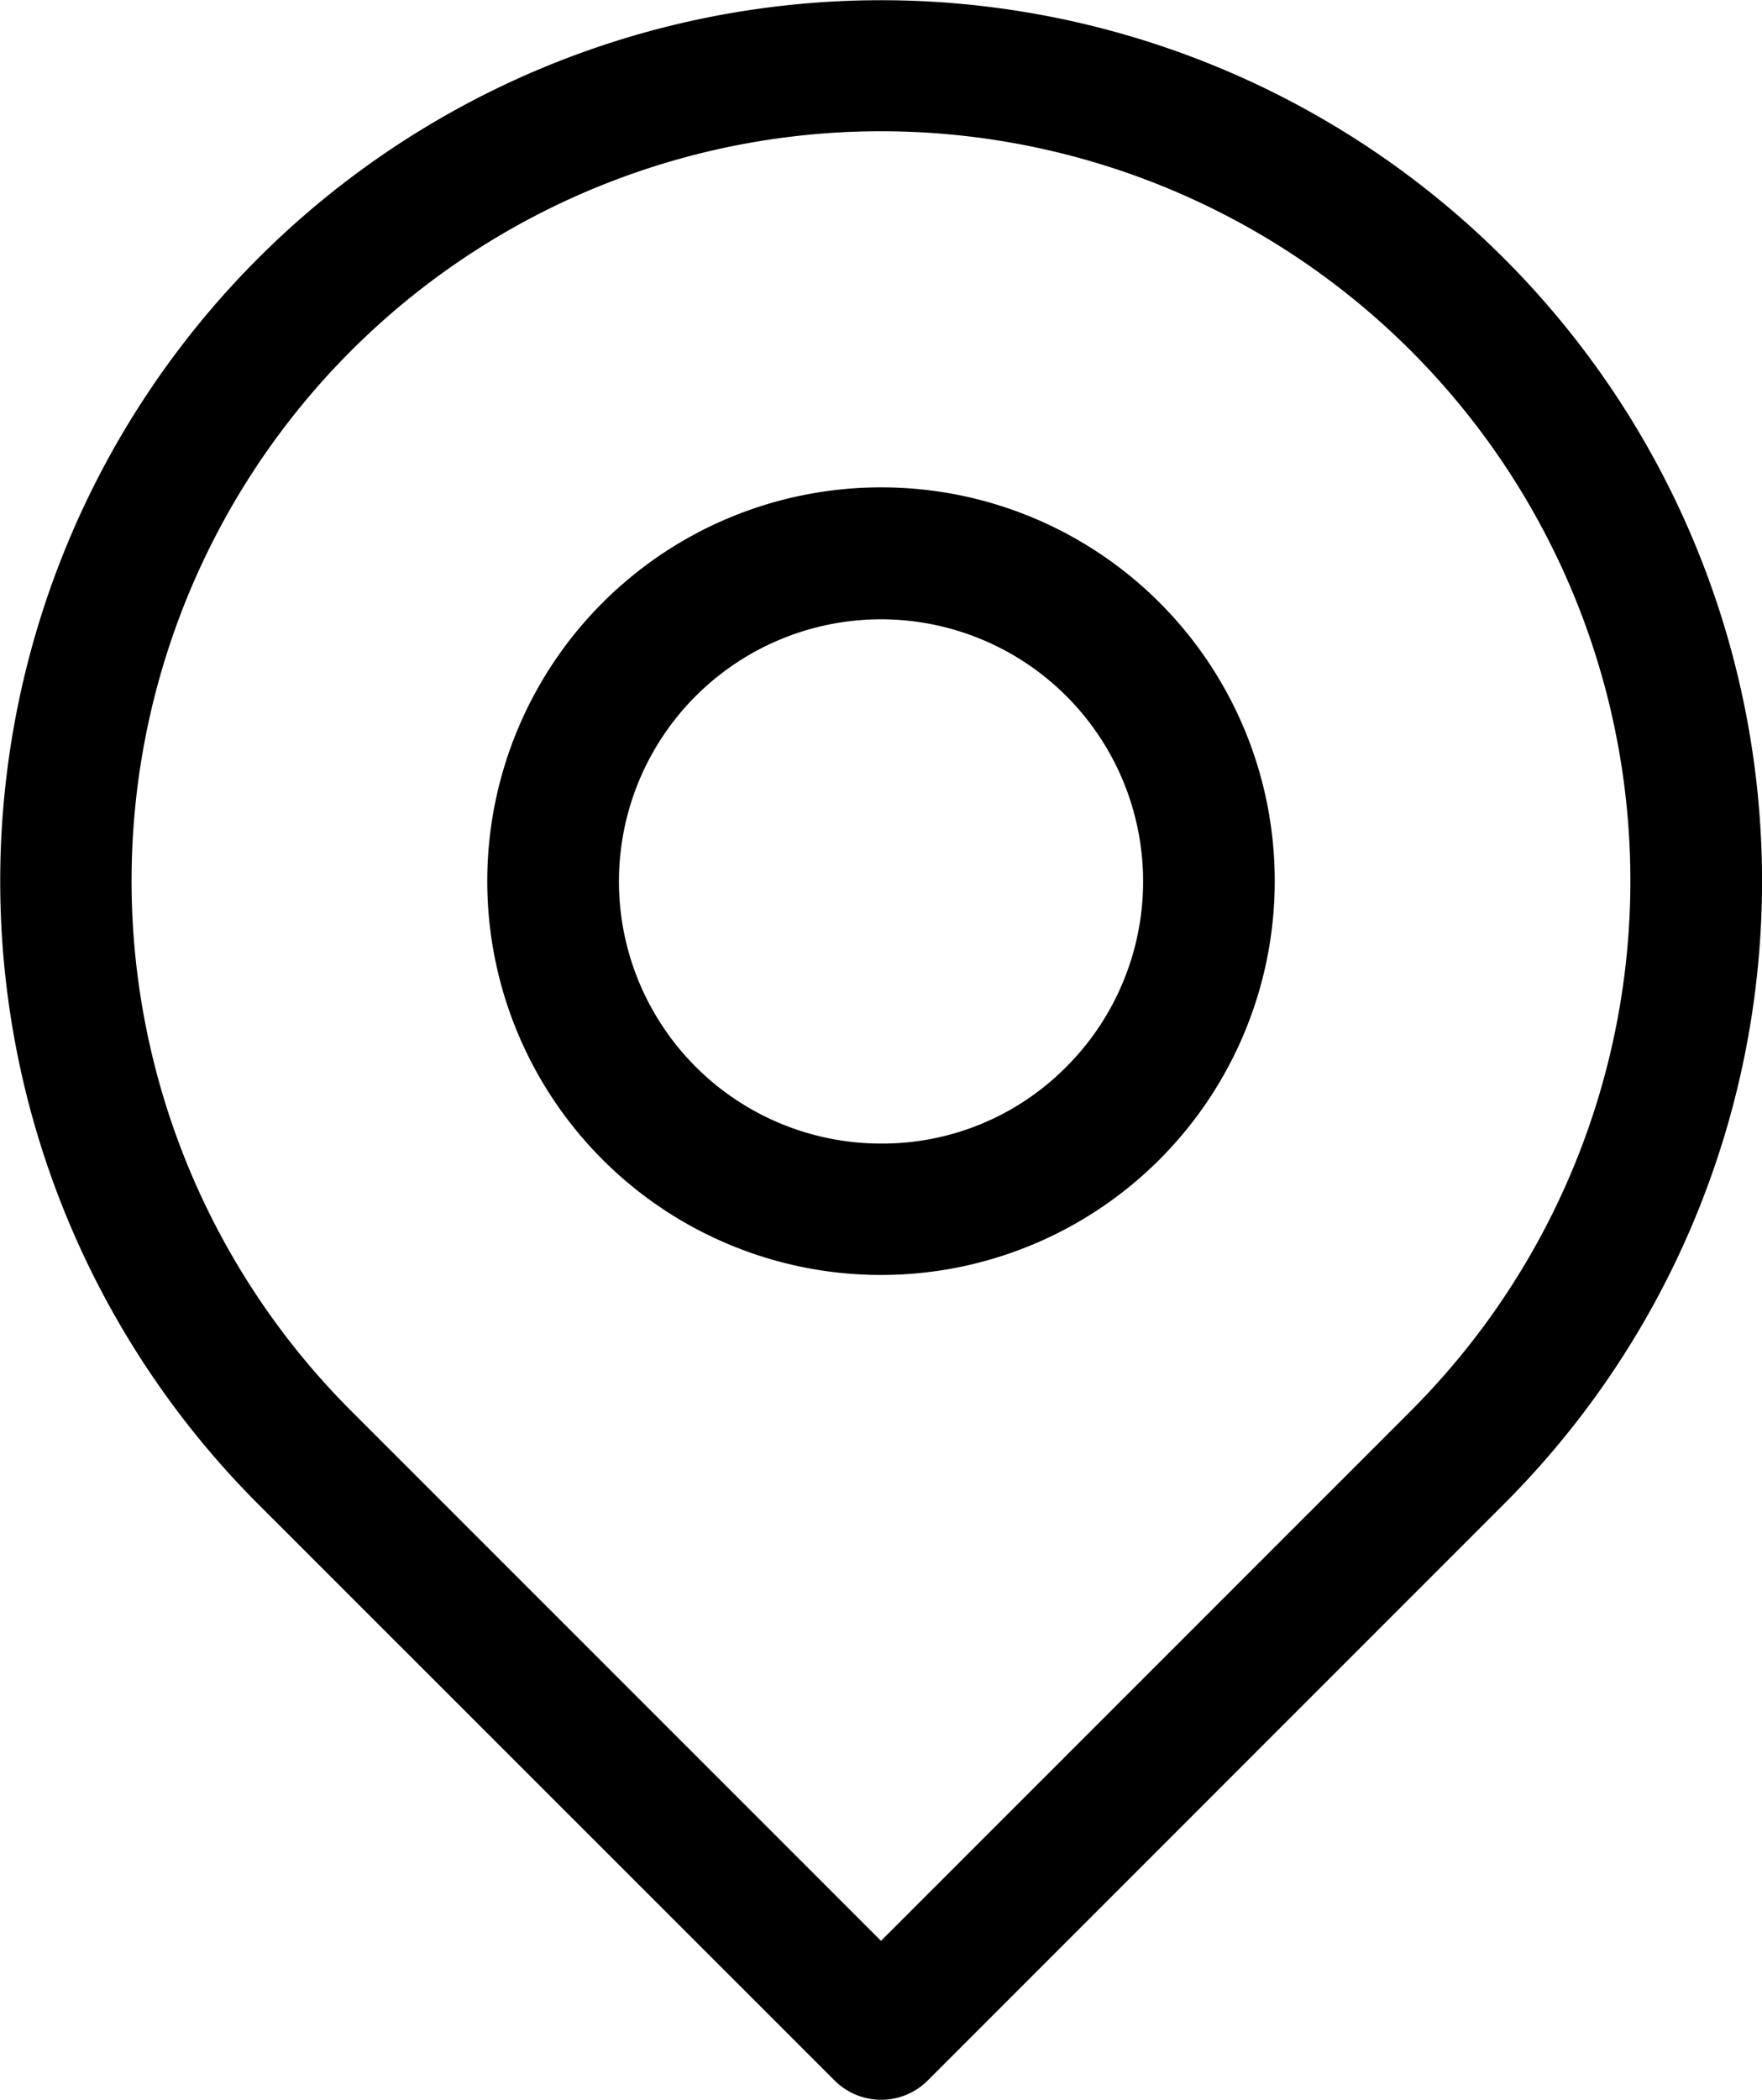
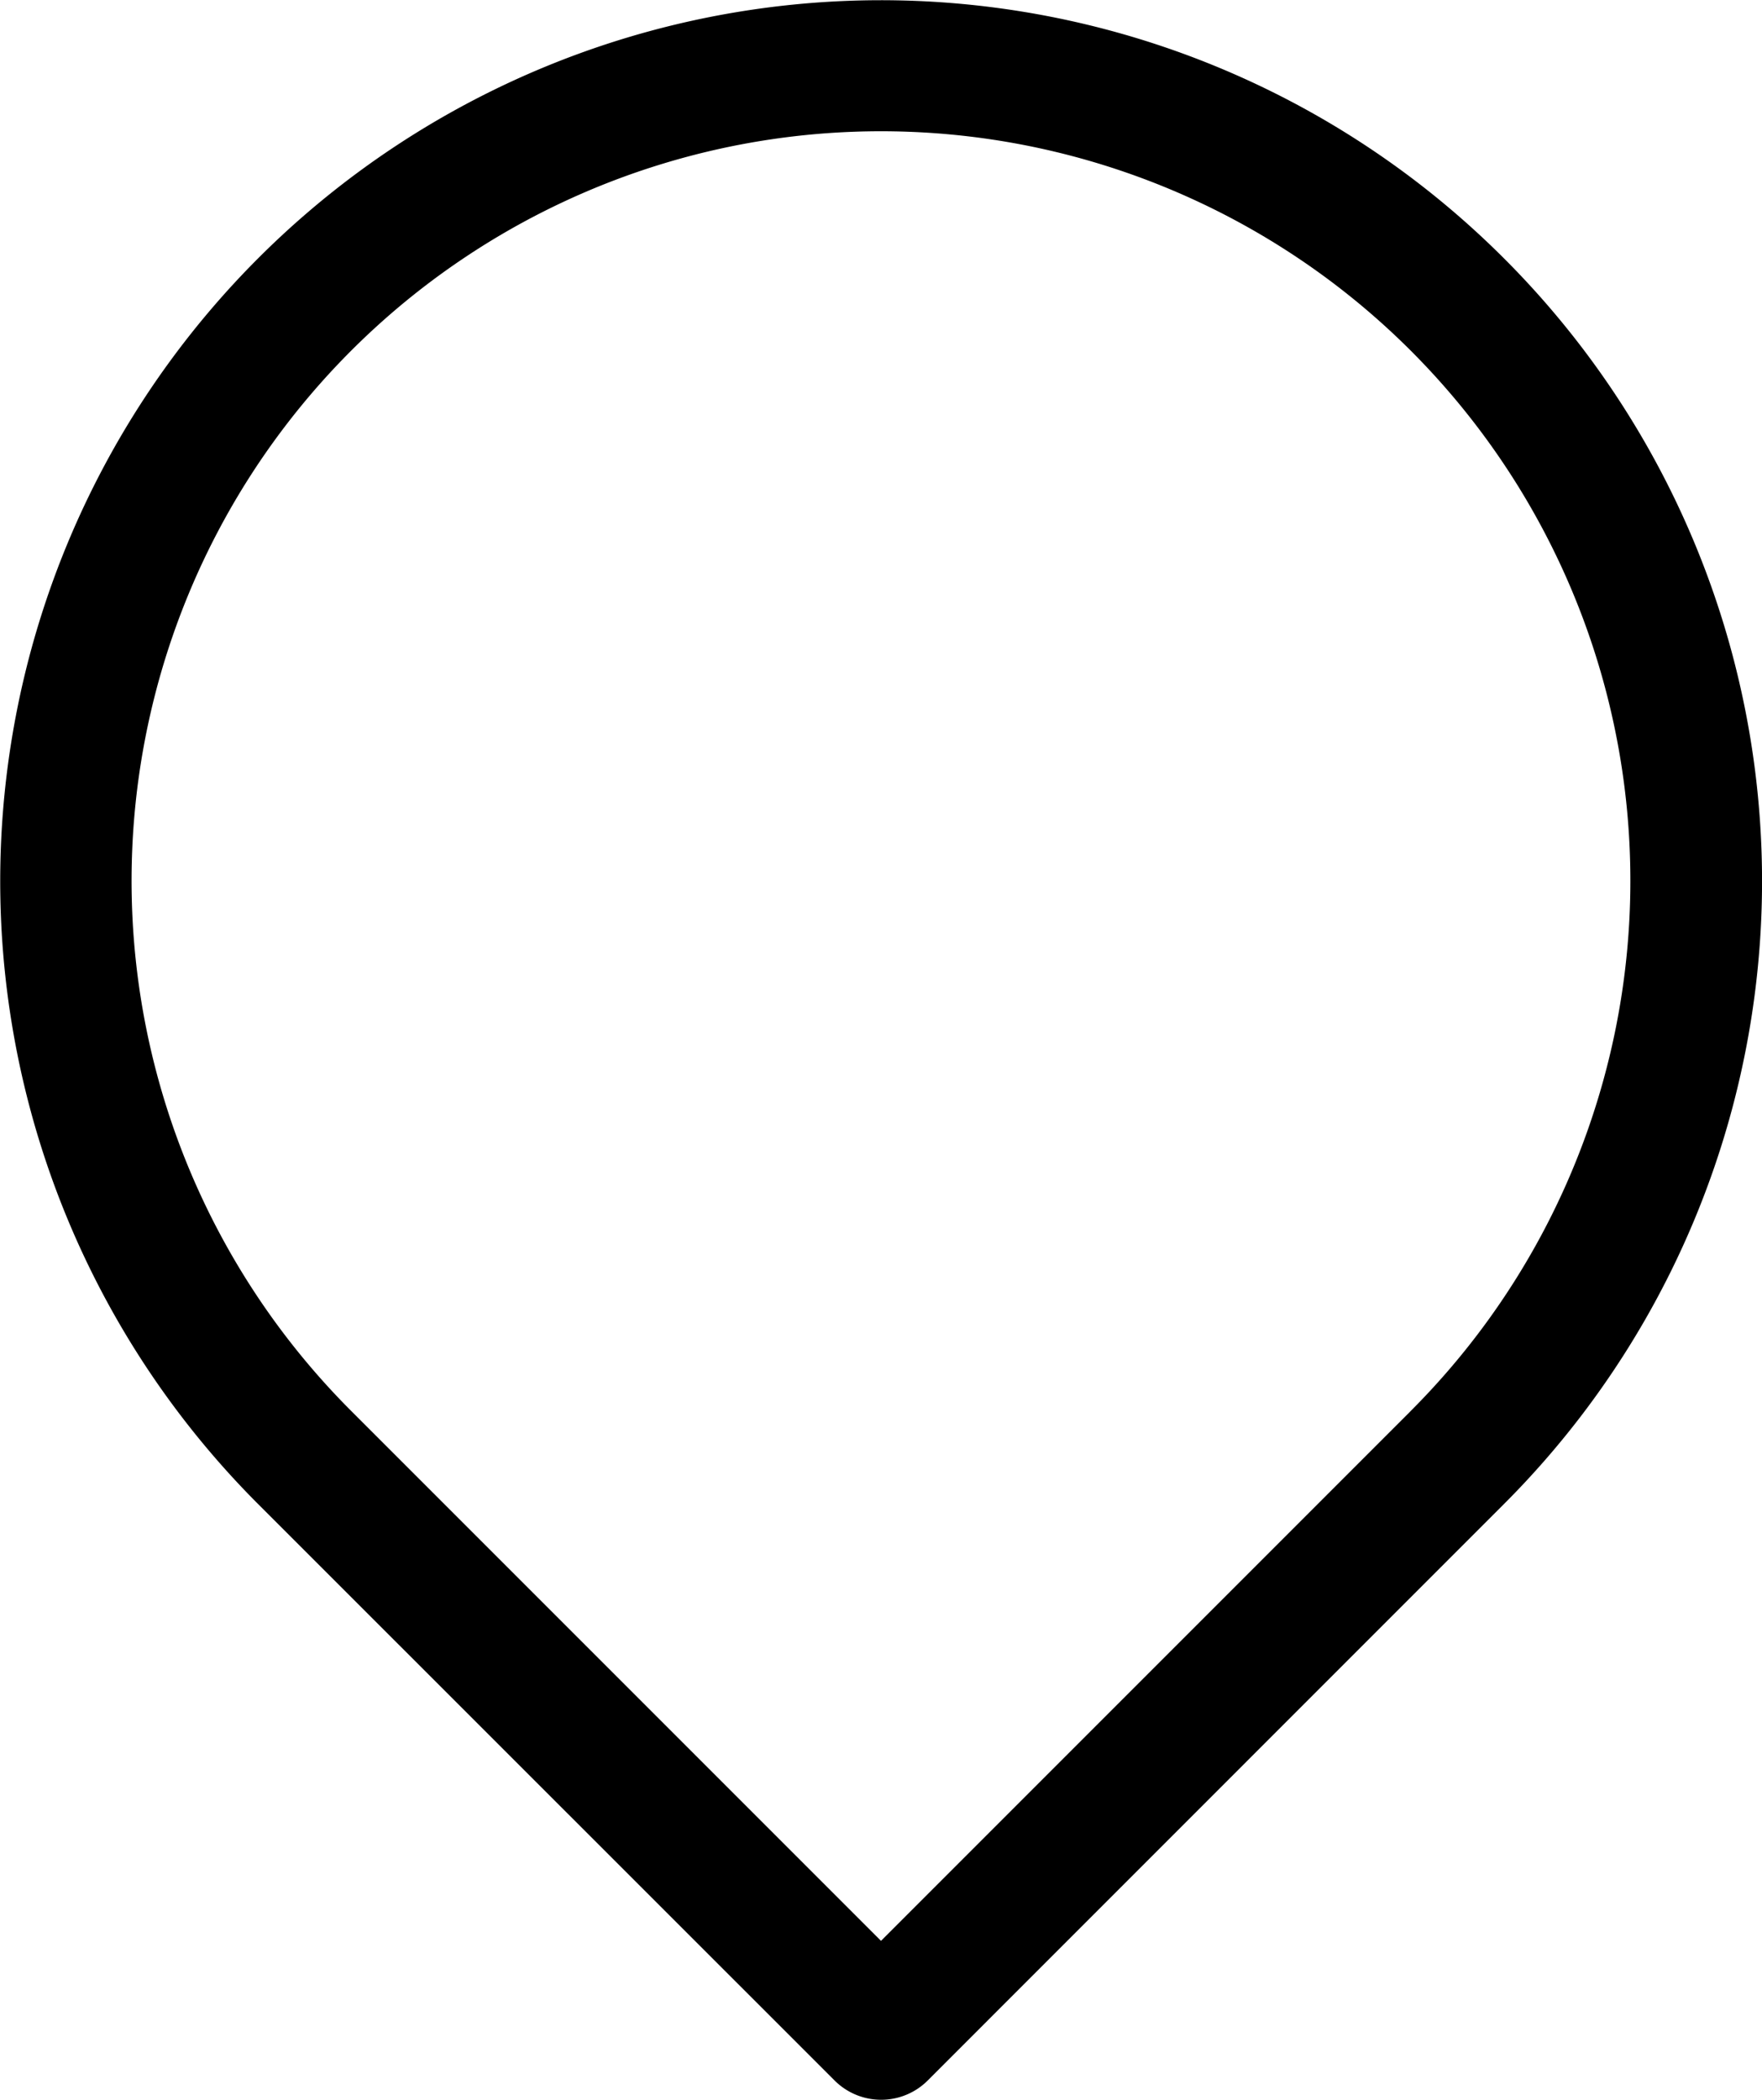
<svg xmlns="http://www.w3.org/2000/svg" width="33.152" height="39.5" viewBox="0 0 33.152 39.5">
  <g transform="translate(-40.997 0)">
    <path d="M69.292,4.858A16.572,16.572,0,0,0,45.855,28.295L56.7,39.137a1.239,1.239,0,0,0,1.752,0L69.292,28.295a16.563,16.563,0,0,0,0-23.437ZM67.54,26.543,57.573,36.51l-9.967-9.967a14.1,14.1,0,1,1,19.933,0Z" transform="translate(0 0)" />
-     <path d="M166.824,118.42a7.408,7.408,0,1,0,7.408,7.408A7.4,7.4,0,0,0,166.824,118.42Zm3.487,10.9a4.869,4.869,0,0,1-3.487,1.444,4.931,4.931,0,1,1,3.487-1.444Z" transform="translate(-109.251 -109.252)" />
  </g>
</svg>